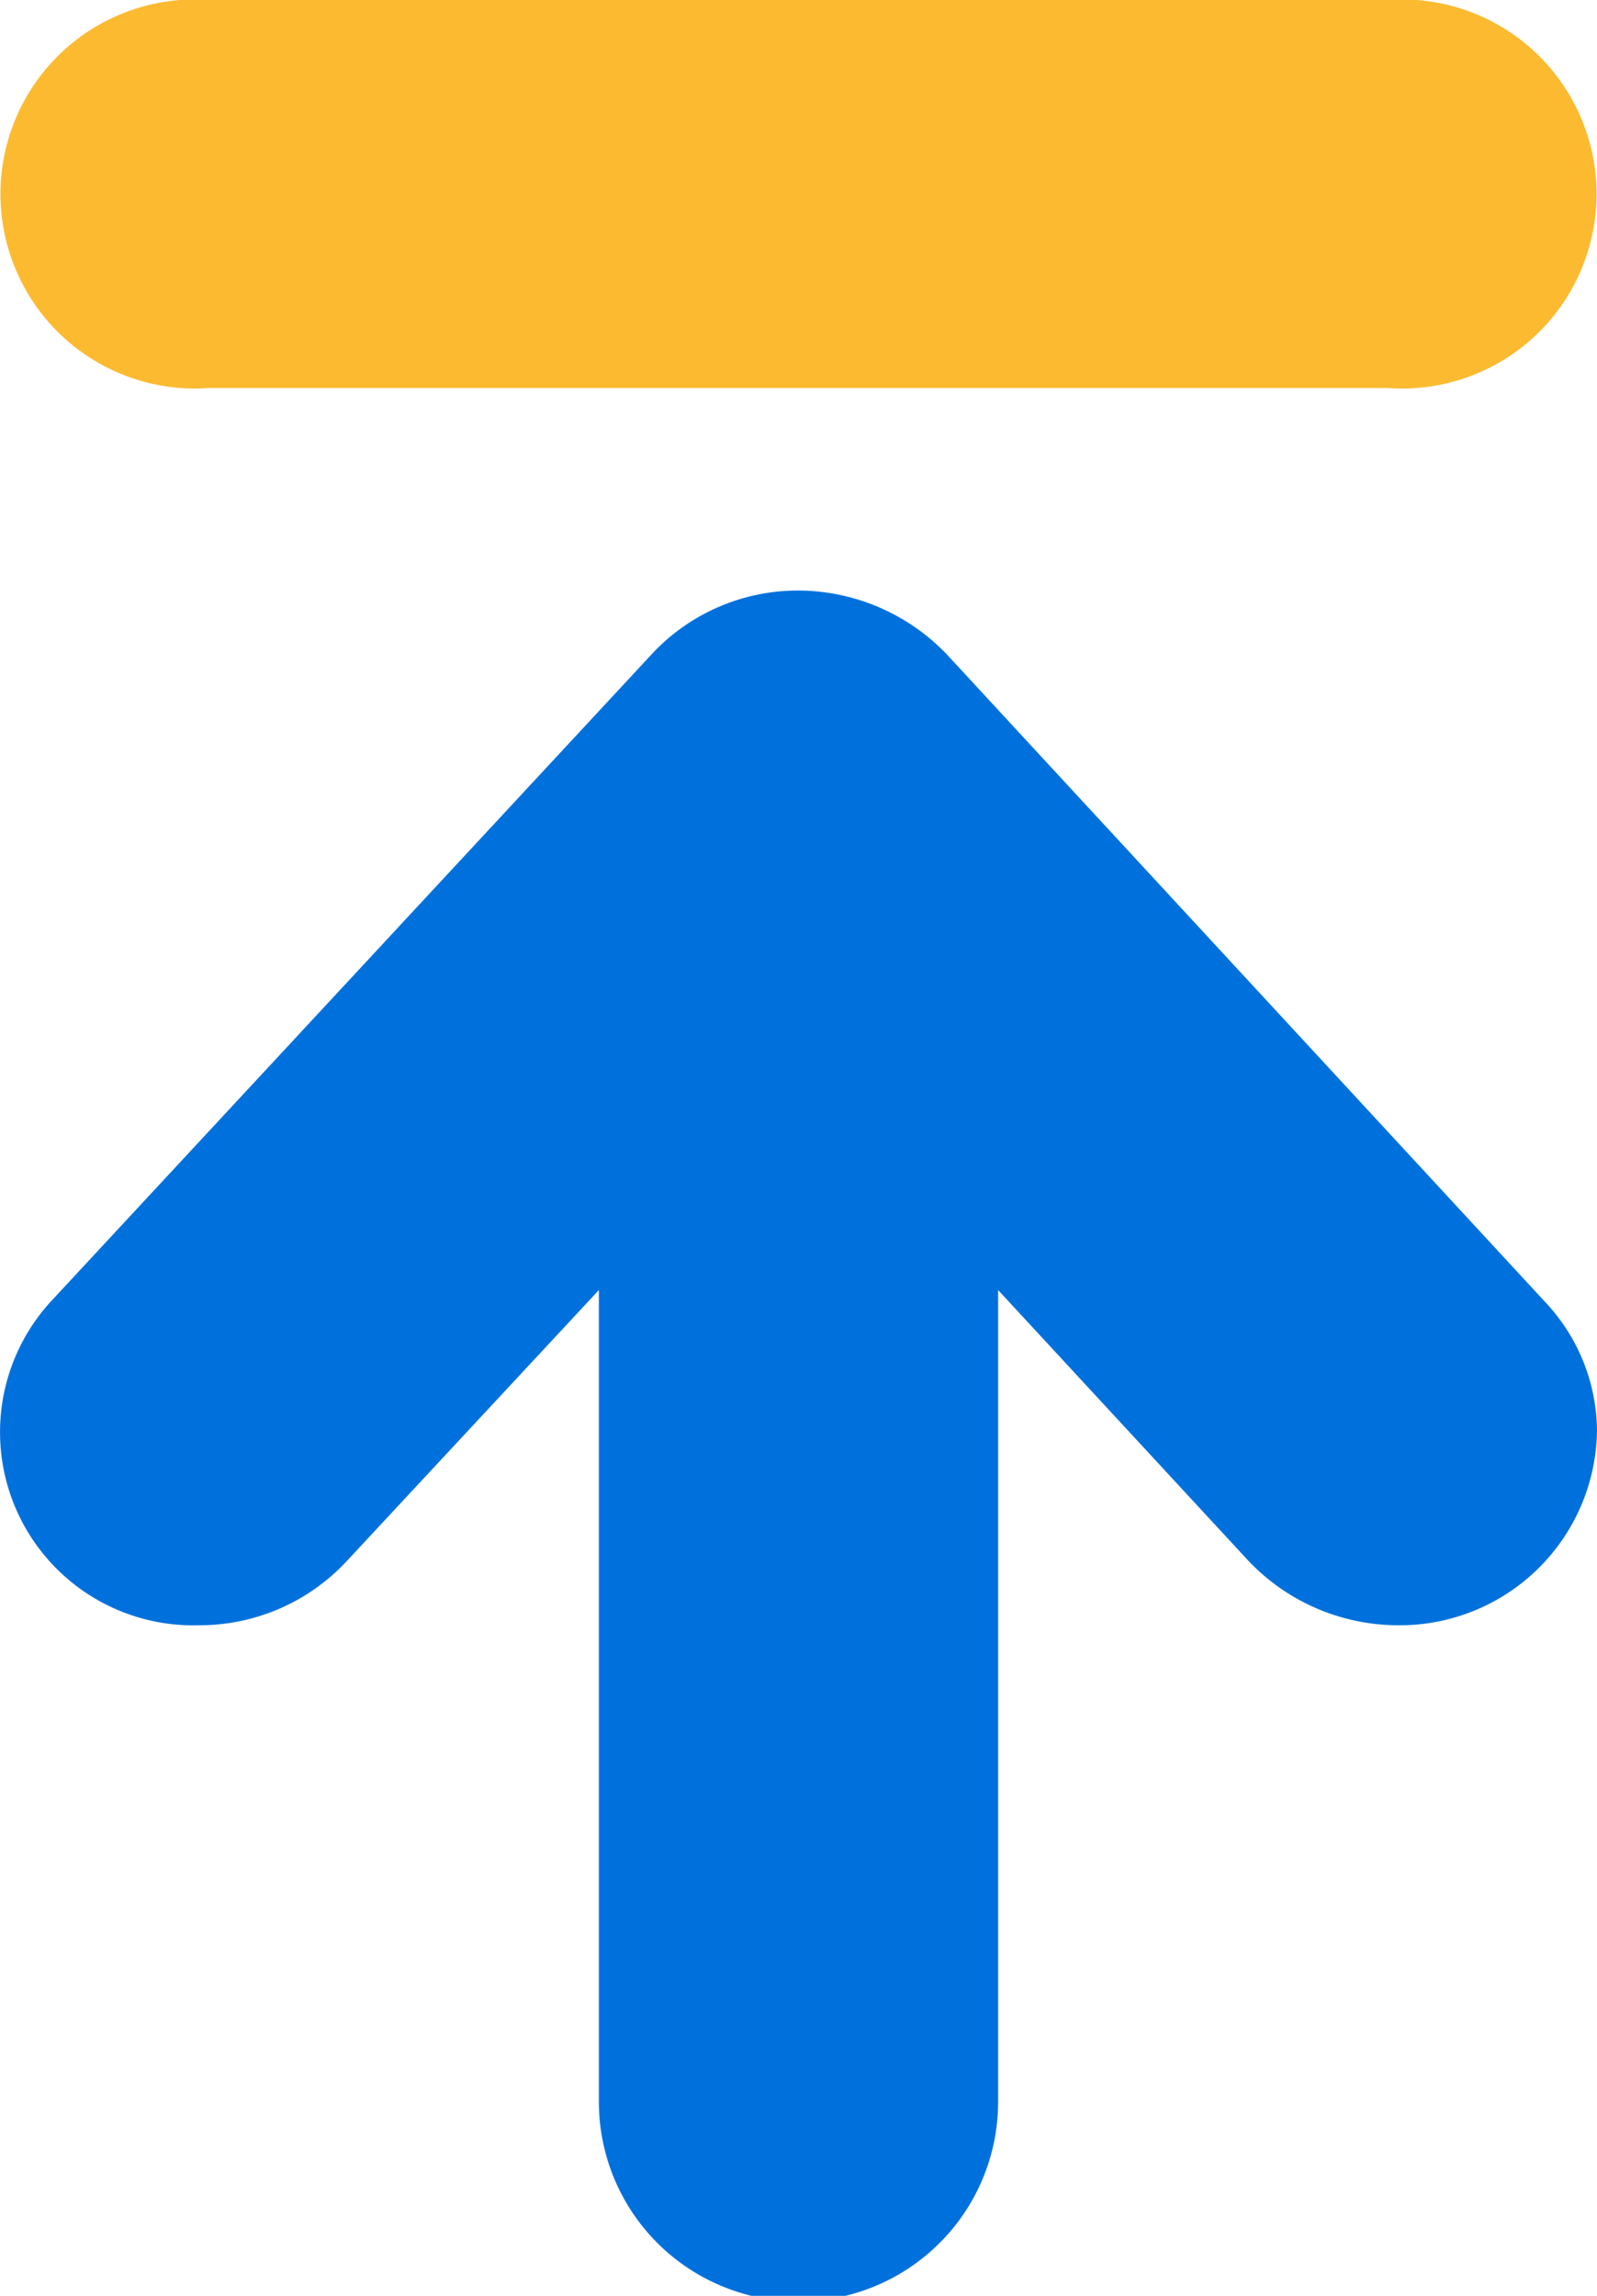
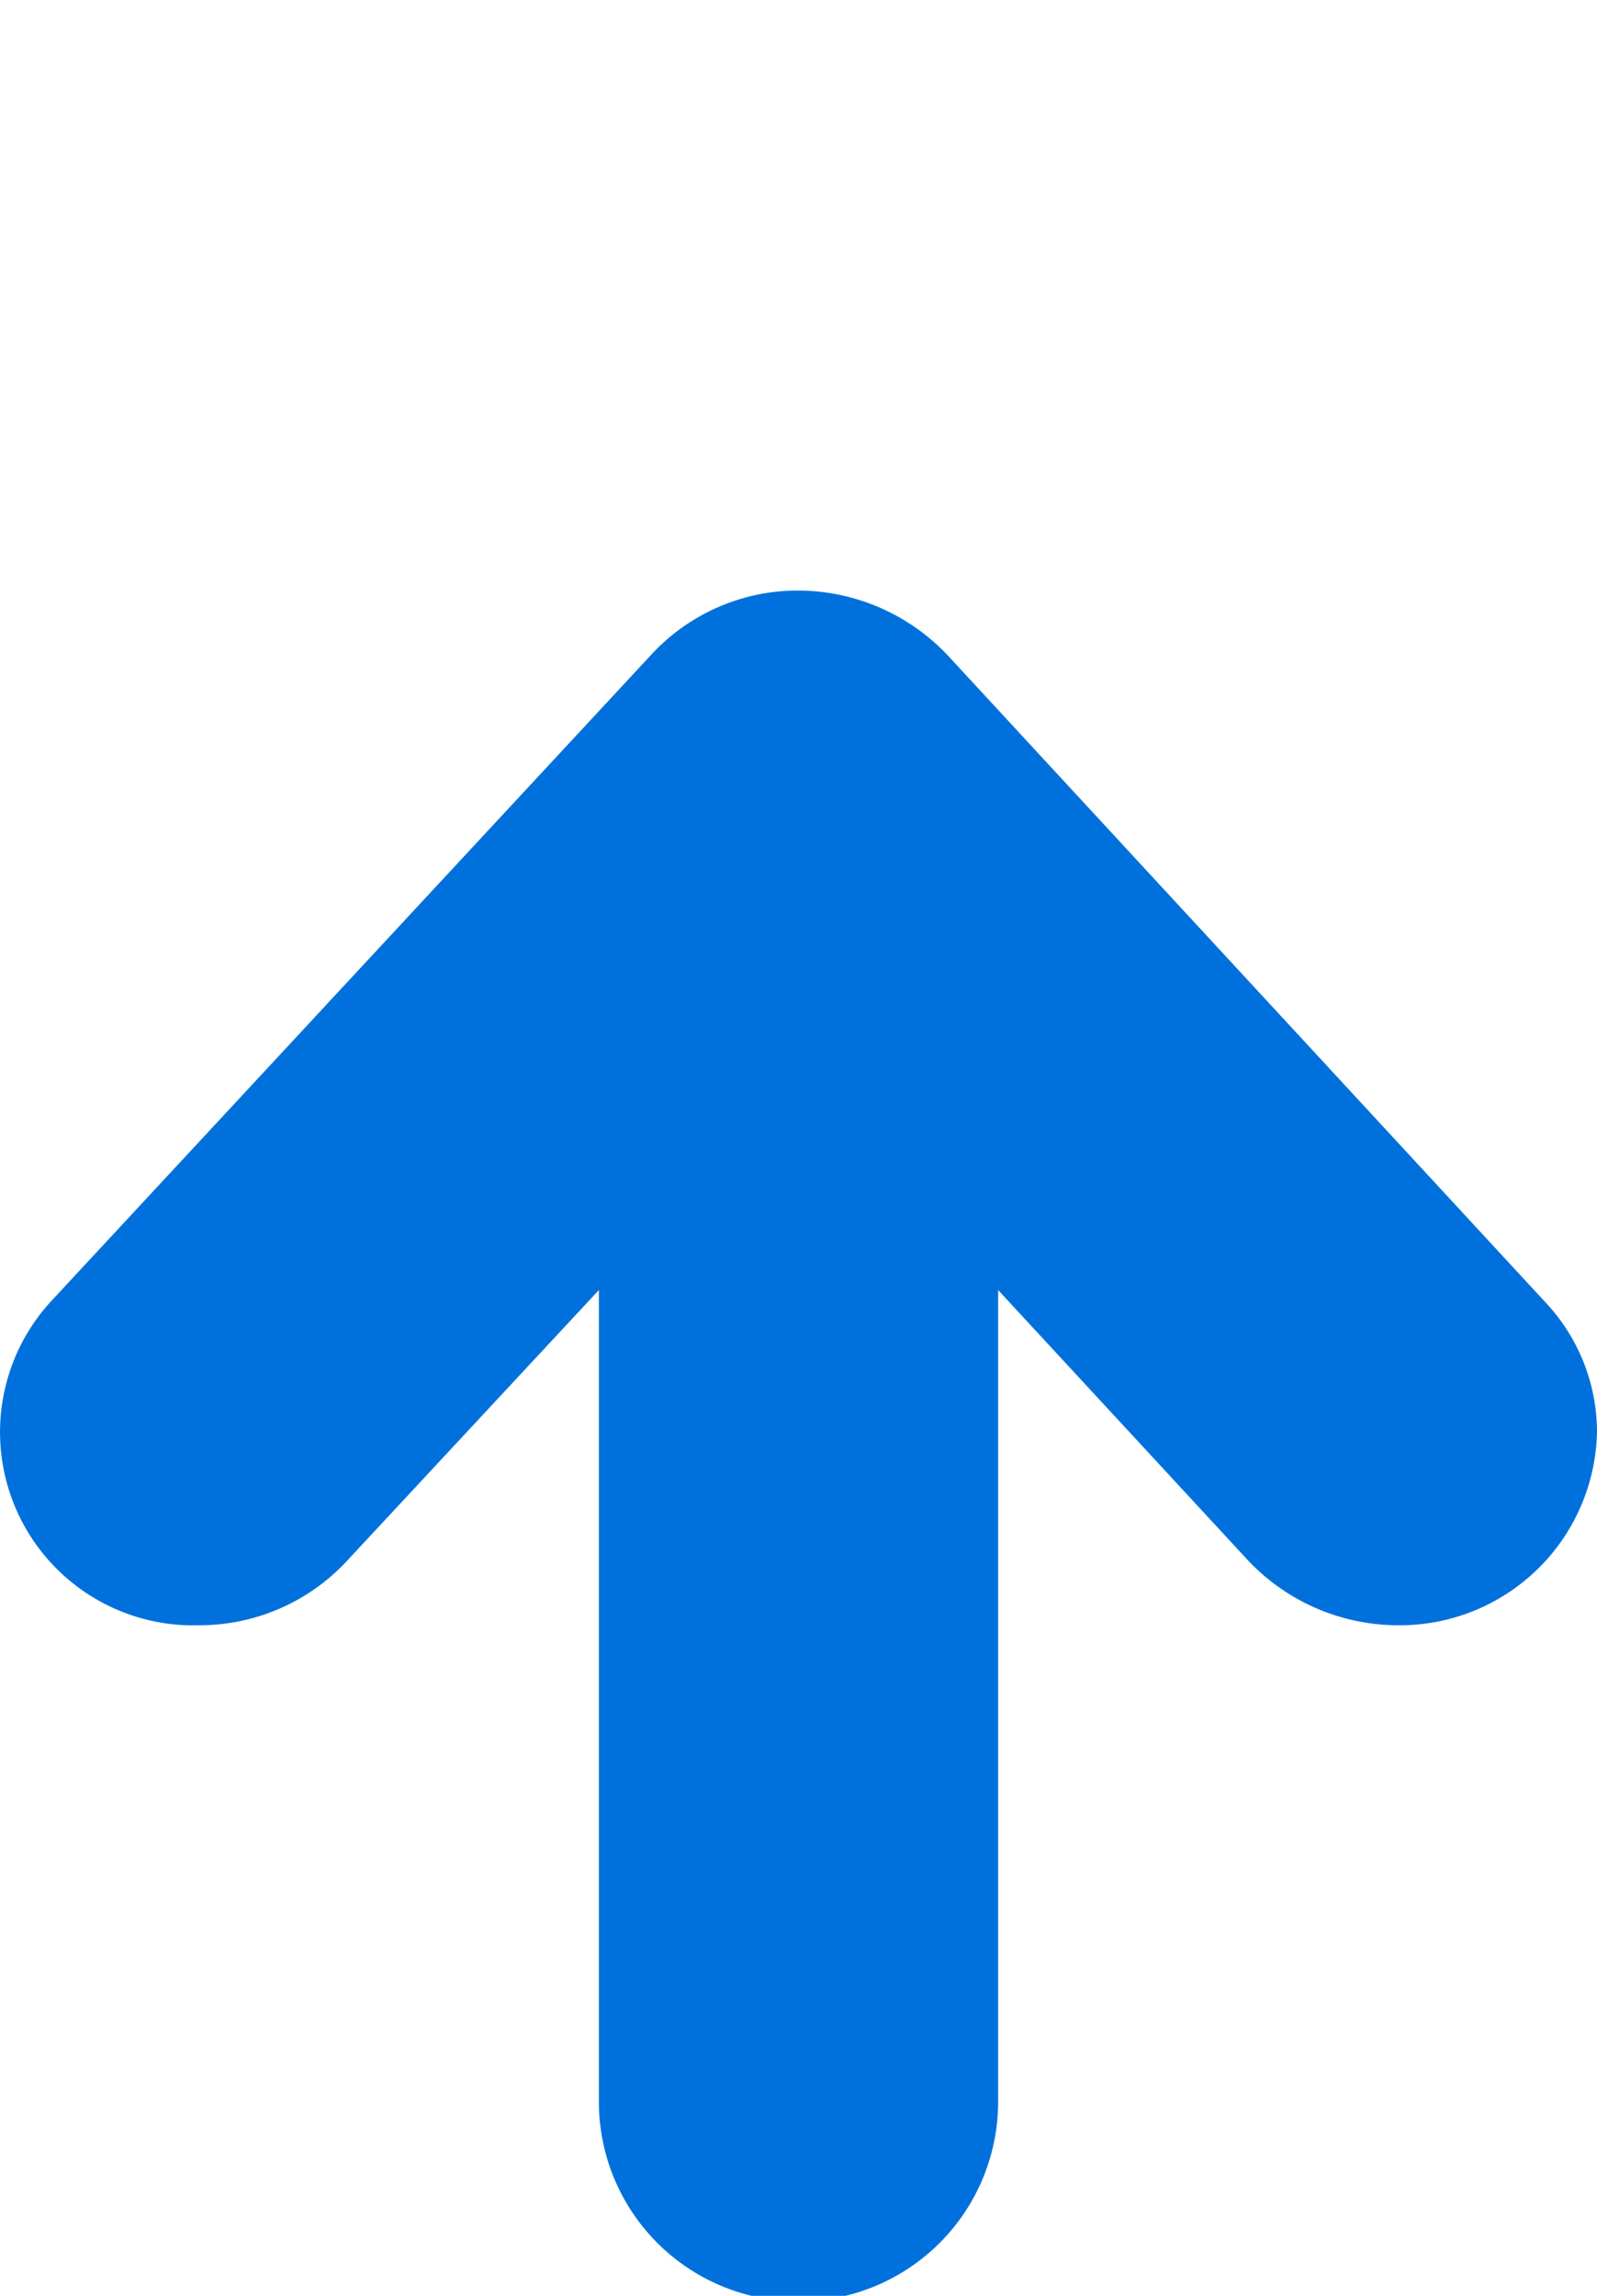
<svg xmlns="http://www.w3.org/2000/svg" id="fzixggt3" width="16" height="23" viewBox="0 0 16 23">
  <defs>
    <style>
      .cls-1 {
        fill: #fcba30;
      }

      .cls-1, .cls-2 {
        fill-rule: evenodd;
      }

      .cls-2 {
        fill: #0071dc;
      }
    </style>
  </defs>
-   <path id="形状_56" data-name="形状 56" class="cls-1" d="M1831.9,852.887h-11.8a1.949,1.949,0,1,1,0-3.887h11.8A1.949,1.949,0,1,1,1831.9,852.887Z" transform="translate(-1818 -849)" />
  <path id="形状_56_拷贝" data-name="形状 56 拷贝" class="cls-2" d="M1827.49,855.56a2.068,2.068,0,0,0-1.49-.644,2,2,0,0,0-1.48.648l-6.01,6.474a1.936,1.936,0,0,0,1.49,3.244,2.014,2.014,0,0,0,1.48-.649l2.52-2.709v8.132a2,2,0,0,0,4,0v-8.132l2.51,2.715a2.071,2.071,0,0,0,1.49.643,1.976,1.976,0,0,0,2-1.944,1.9,1.9,0,0,0-.52-1.295Z" transform="translate(-1818 -849)" />
</svg>